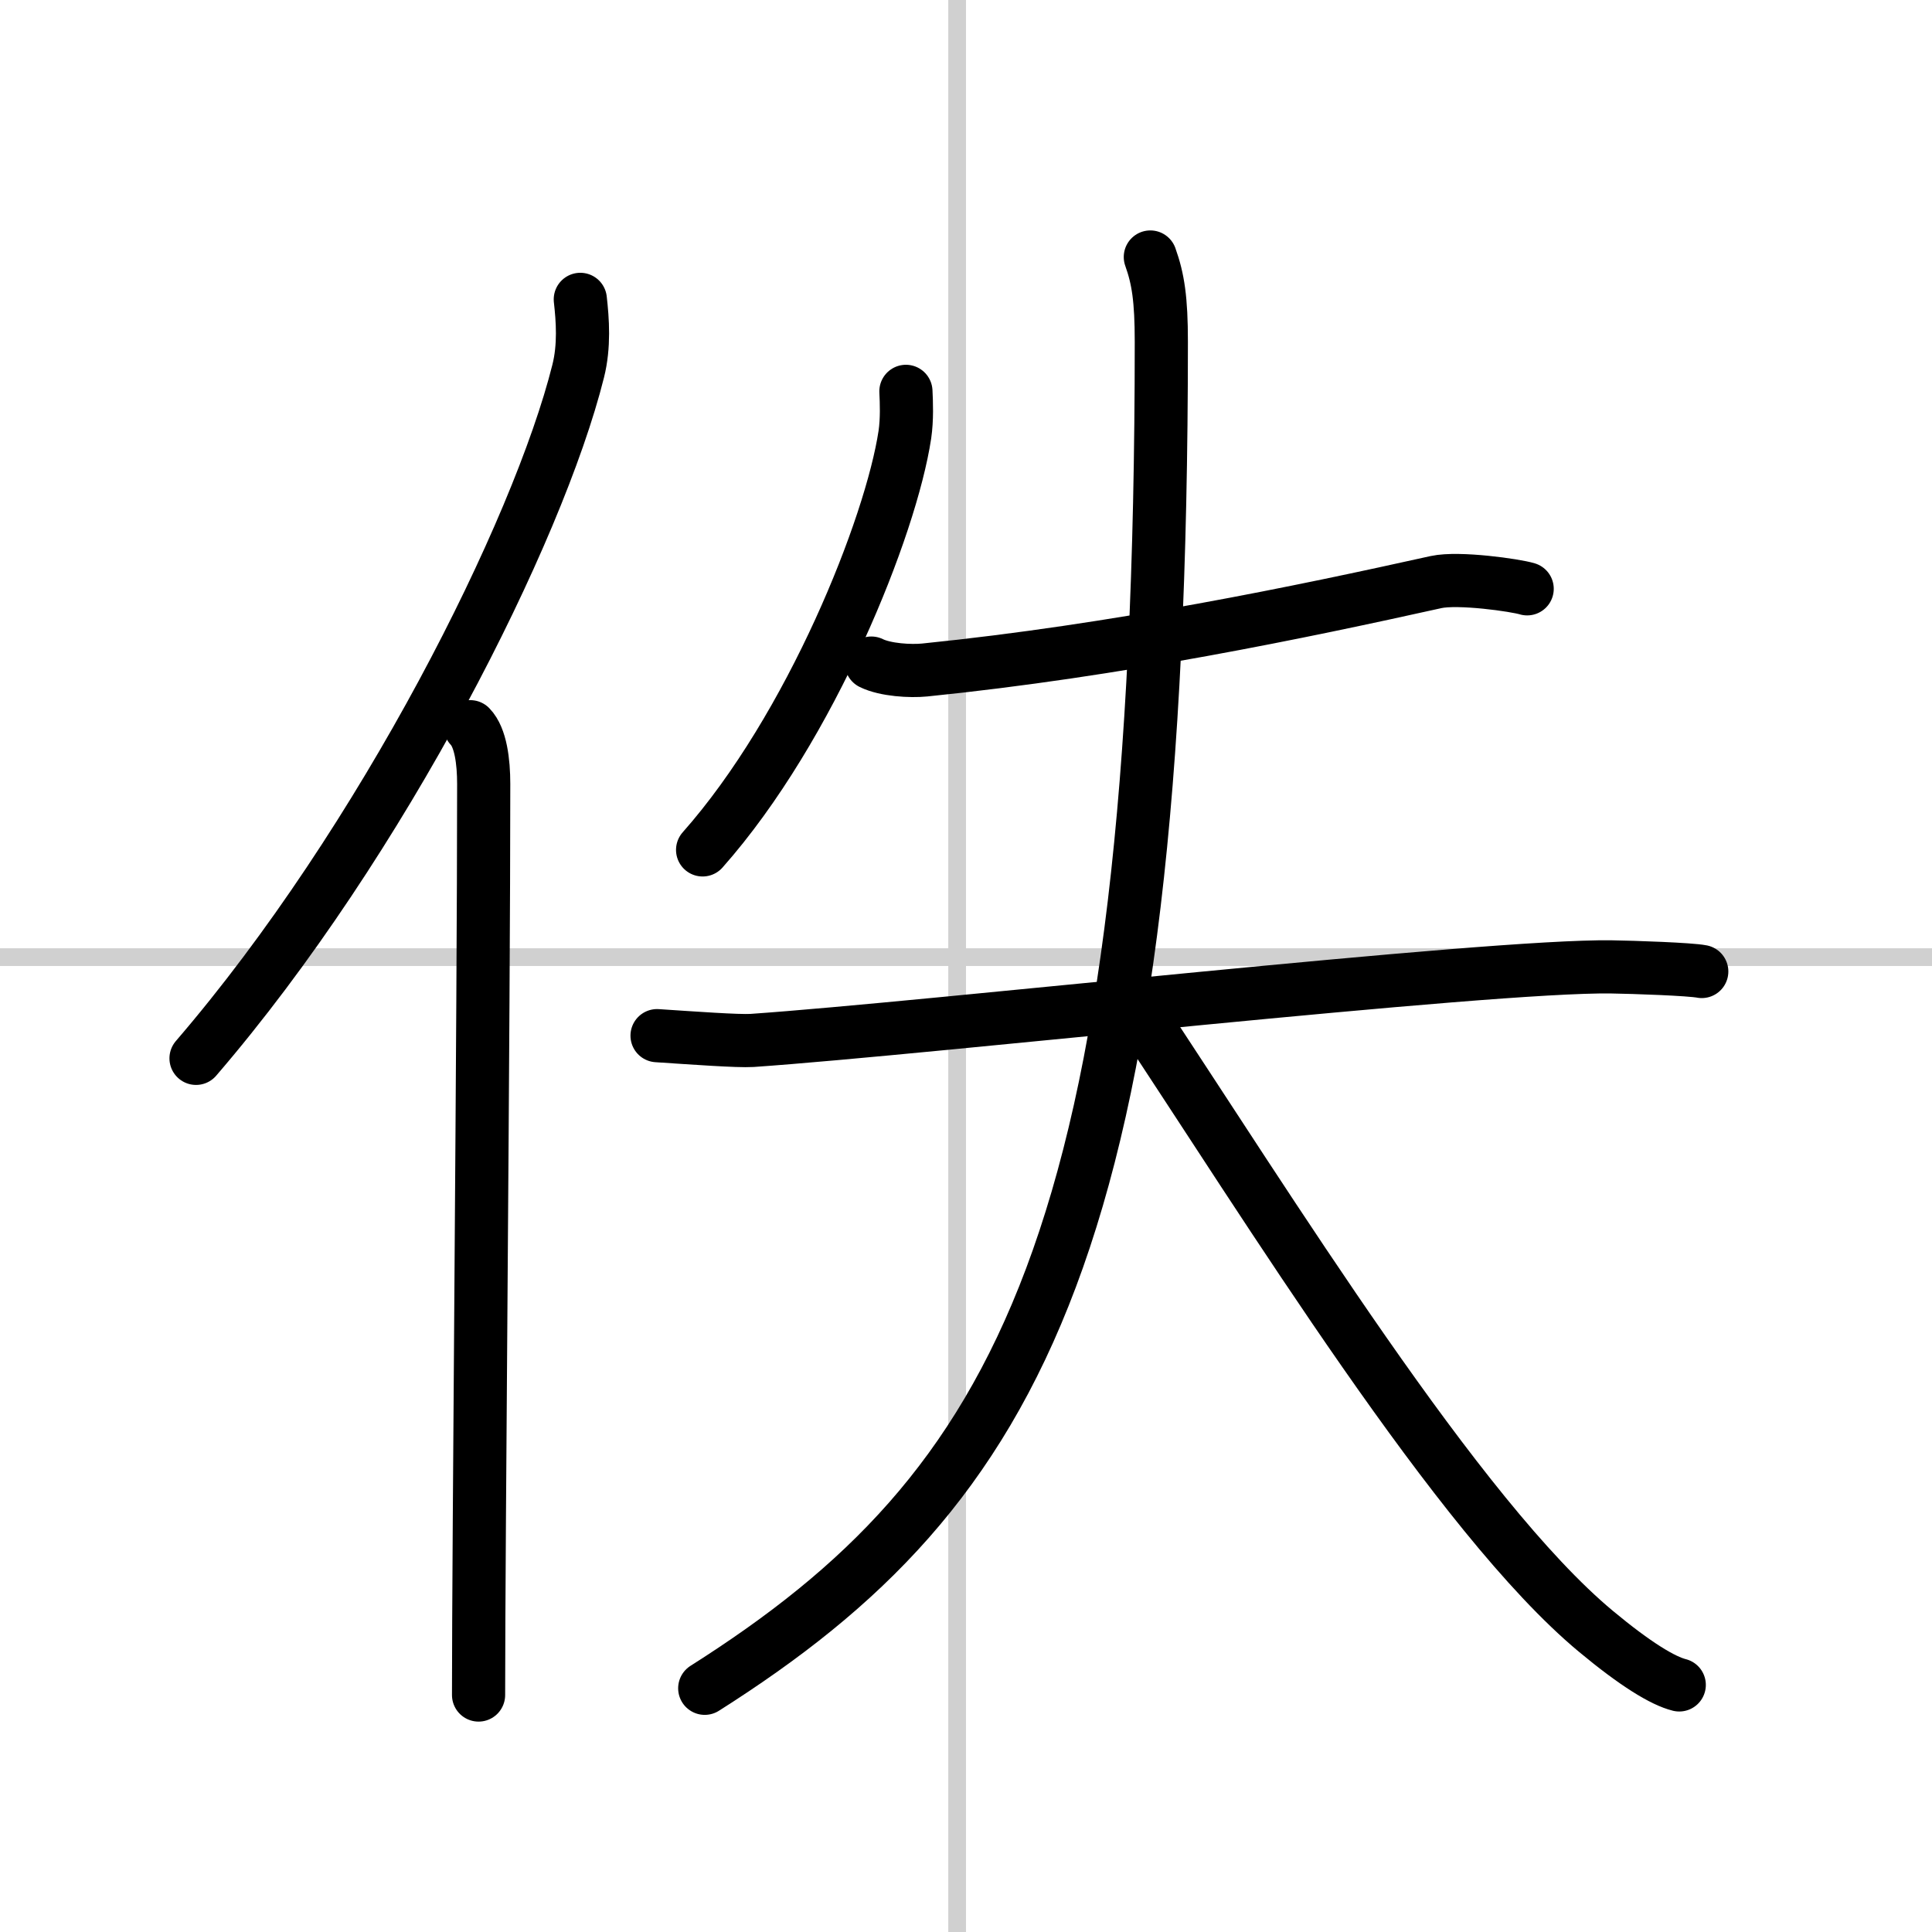
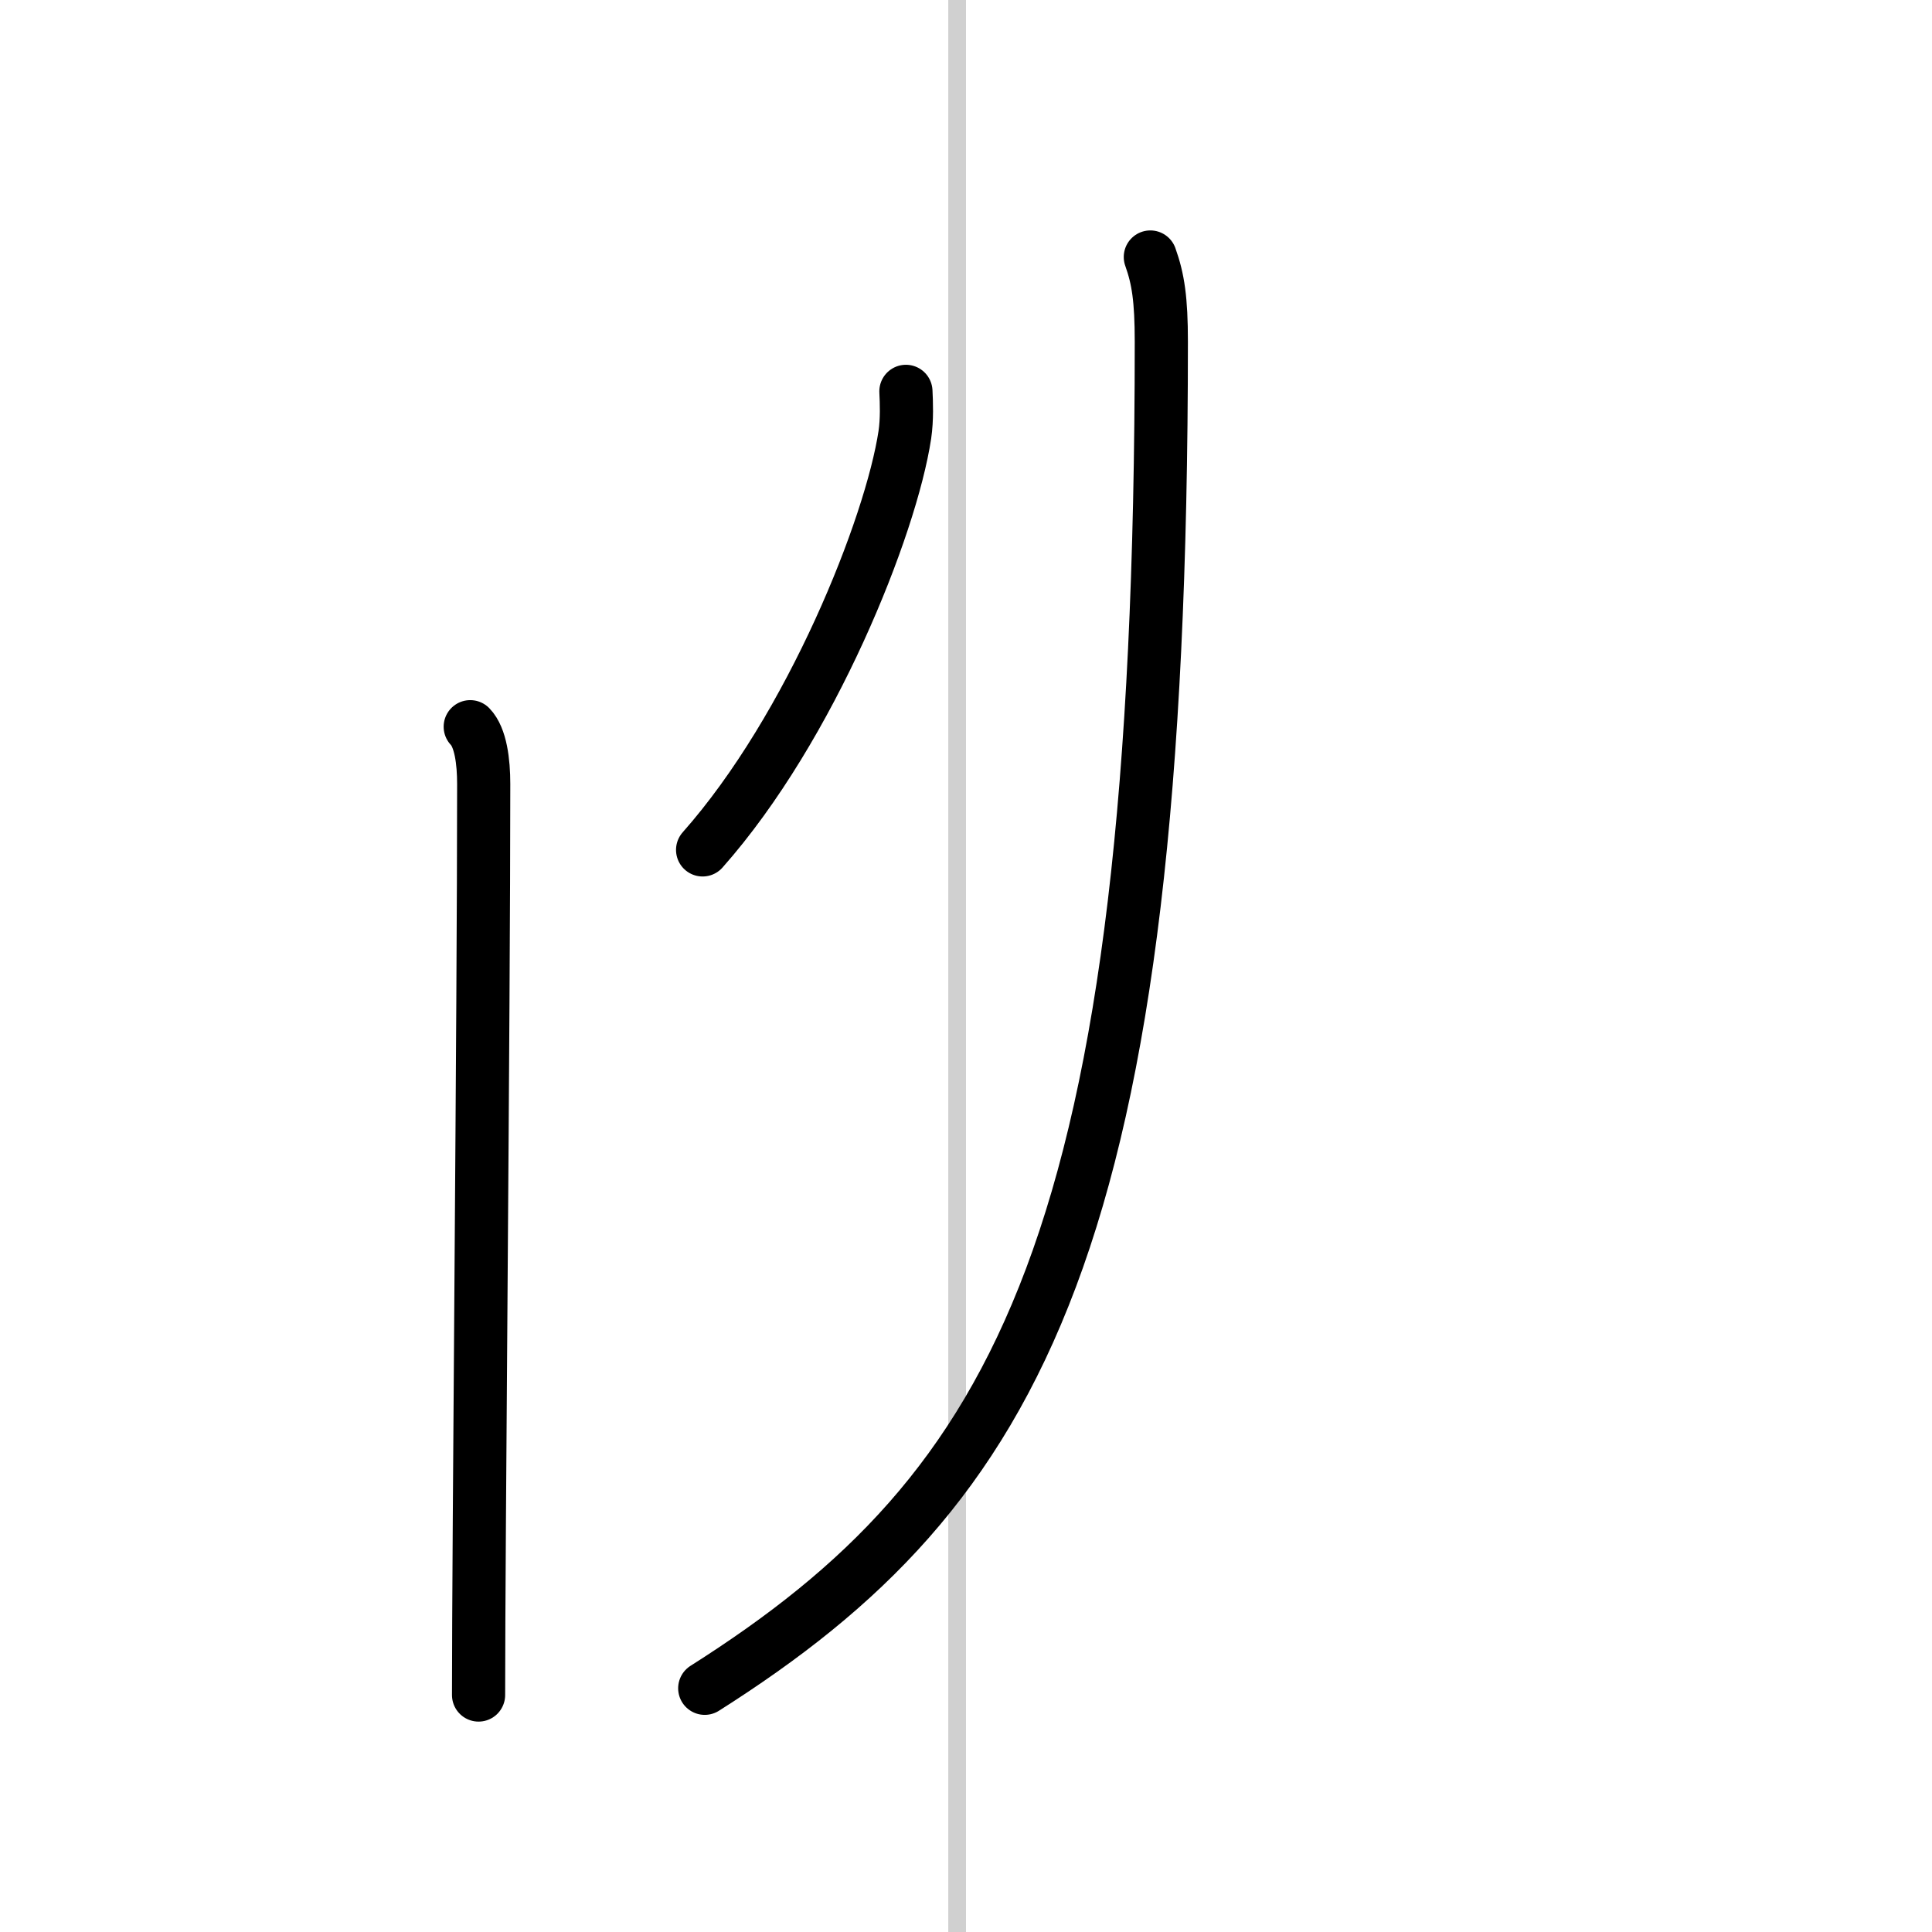
<svg xmlns="http://www.w3.org/2000/svg" width="400" height="400" viewBox="0 0 109 109">
  <rect x="0" y="0" width="109" height="109" fill="#808080" stroke="none" />
  <g fill="none" stroke="#000" stroke-linecap="round" stroke-linejoin="round" stroke-width="3">
    <rect width="100%" height="100%" fill="#fff" stroke="#fff" />
    <line x1="54" x2="54" y2="109" stroke="#d0d0d0" stroke-width="1" />
-     <line x2="109" y1="54" y2="54" stroke="#d0d0d0" stroke-width="1" />
-     <path d="m32.74 16.89c0.13 1.16 0.24 2.62-0.12 4.05-2.26 9.04-11.02 26.52-21.56 38.77" />
    <path d="m26.53 41c0.59 0.61 0.76 1.97 0.76 3.23 0 13.02-0.29 42.65-0.29 51.4" />
    <path d="m51.11 22.08c0.03 0.61 0.07 1.57-0.06 2.45-0.78 5.16-5.27 16.49-11.41 23.42" />
-     <path d="m49.16 37.41c0.79 0.39 2.21 0.47 3.01 0.39 10.86-1.1 21.33-3.29 28.85-4.96 1.28-0.28 4.49 0.18 5.14 0.38" />
-     <path d="m37.07 58.43c1.99 0.13 4.57 0.32 5.36 0.27 9.98-0.69 41.46-4.25 48.48-4.15 1.3 0.02 4.45 0.13 5.1 0.26" />
    <path d="m64.9 14.5c0.44 1.23 0.62 2.38 0.62 4.78 0 50.77-8.01 64.72-25.76 75.97" />
-     <path d="m63.89 56.59c7.8 11.74 18.38 28.98 26.14 35.44 2.26 1.88 3.79 2.8 4.71 3.03" />
  </g>
</svg>